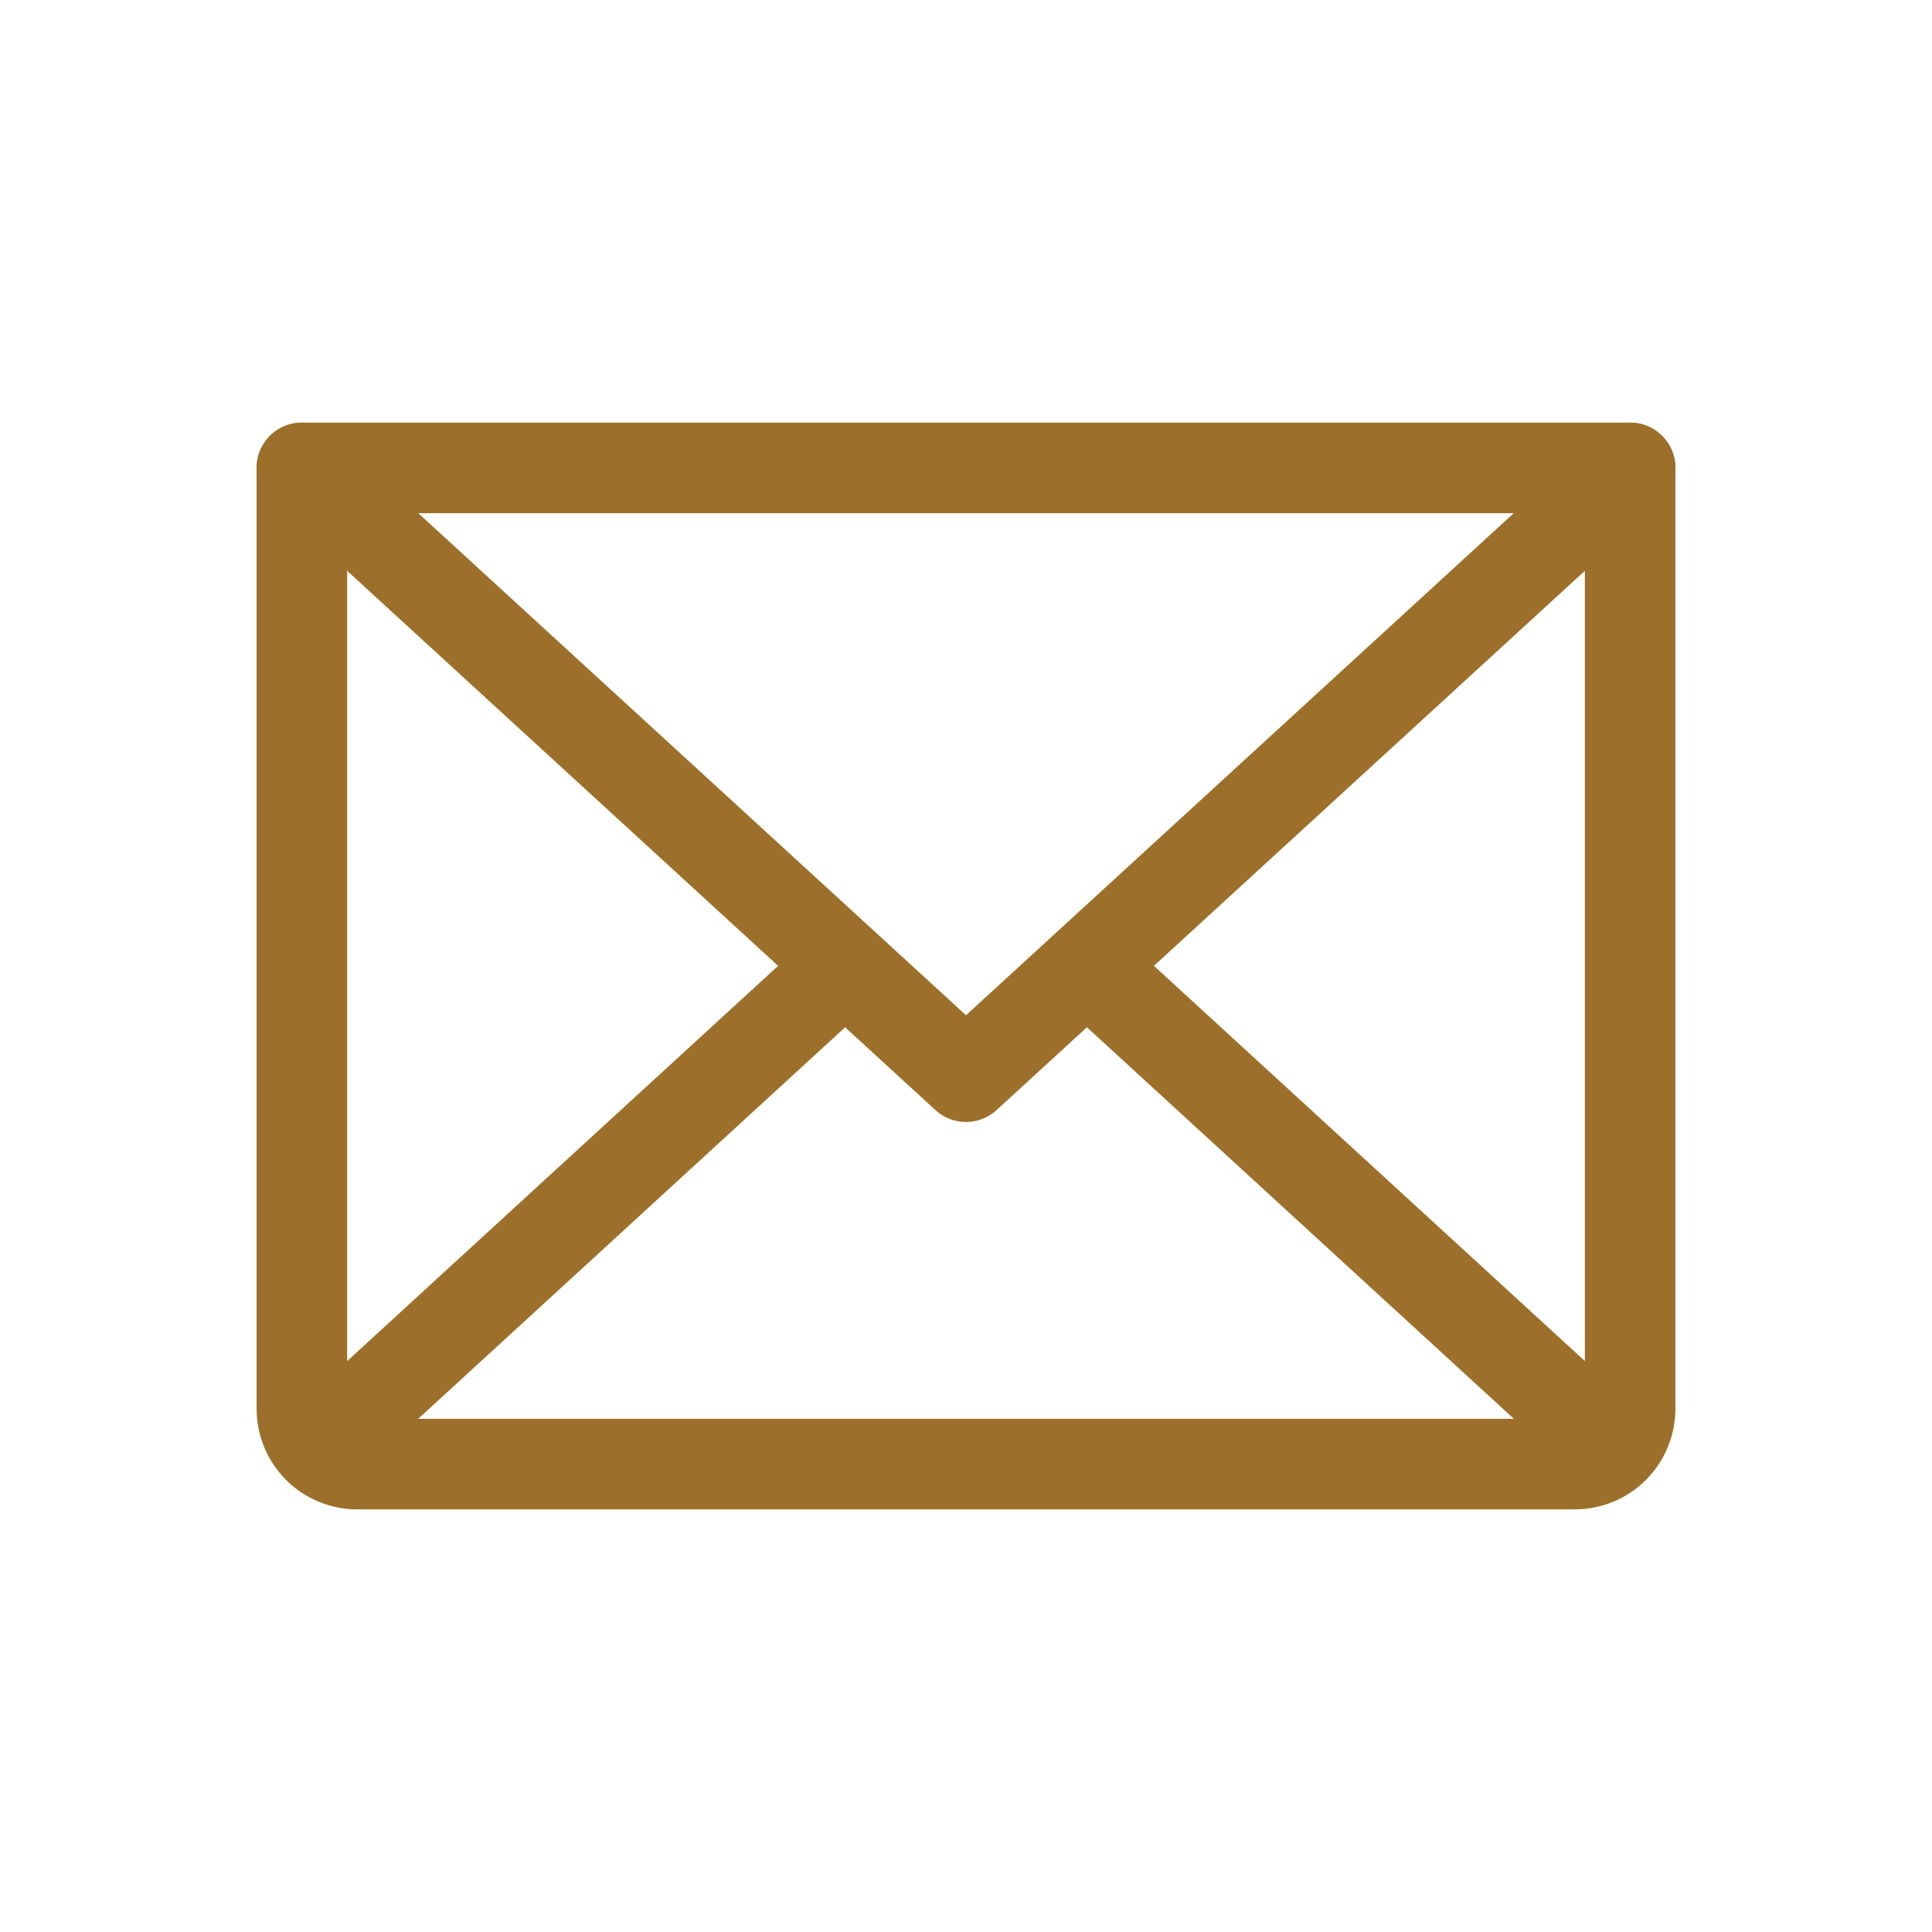
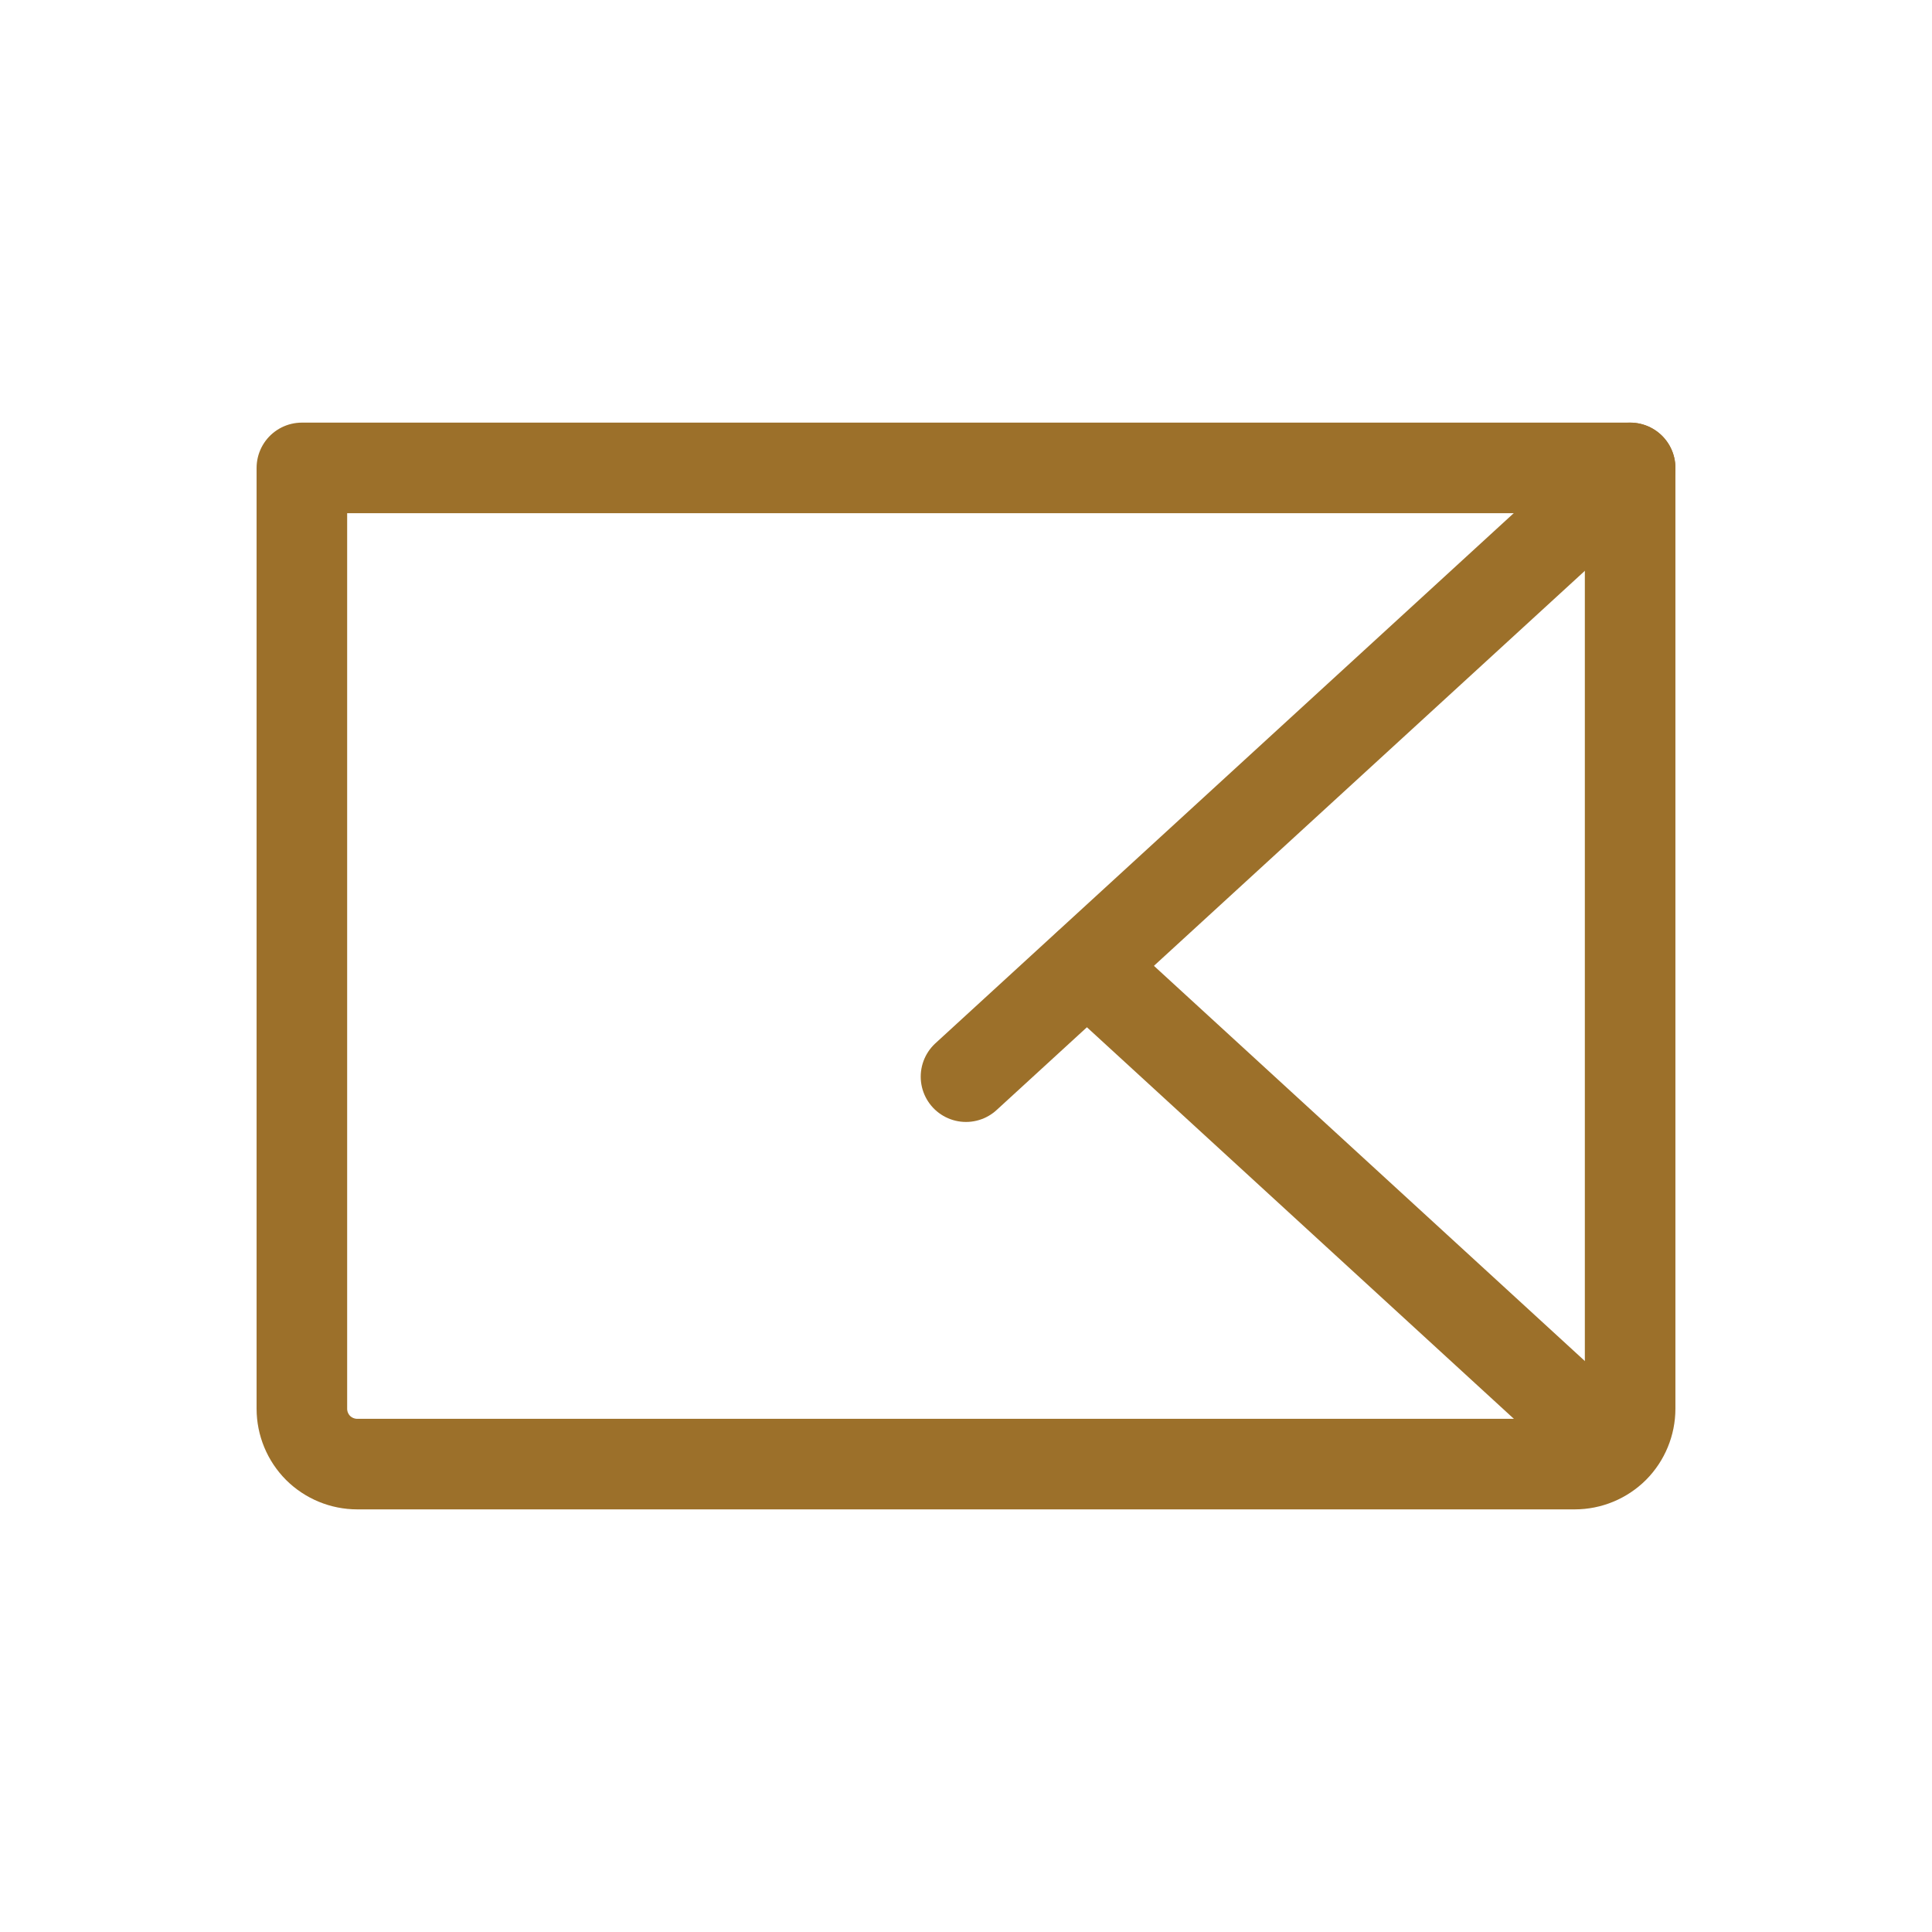
<svg xmlns="http://www.w3.org/2000/svg" width="32" height="32" viewBox="0 0 32 32" fill="none">
-   <path d="M27 7.75L16 17.833L5 7.75" stroke="#9C702A" stroke-width="1.5" stroke-linecap="round" stroke-linejoin="round" />
+   <path d="M27 7.75L16 17.833" stroke="#9C702A" stroke-width="1.5" stroke-linecap="round" stroke-linejoin="round" />
  <path d="M5 7.75H27V23.333C27 23.576 26.903 23.81 26.732 23.982C26.56 24.153 26.326 24.25 26.083 24.25H5.917C5.674 24.25 5.44 24.153 5.268 23.982C5.097 23.81 5 23.576 5 23.333V7.75Z" stroke="#9C702A" stroke-width="1.5" stroke-linecap="round" stroke-linejoin="round" />
-   <path d="M13.995 16L5.287 23.986" stroke="#9C702A" stroke-width="1.5" stroke-linecap="round" stroke-linejoin="round" />
  <path d="M26.714 23.986L18.006 16" stroke="#9C702A" stroke-width="1.5" stroke-linecap="round" stroke-linejoin="round" />
</svg>